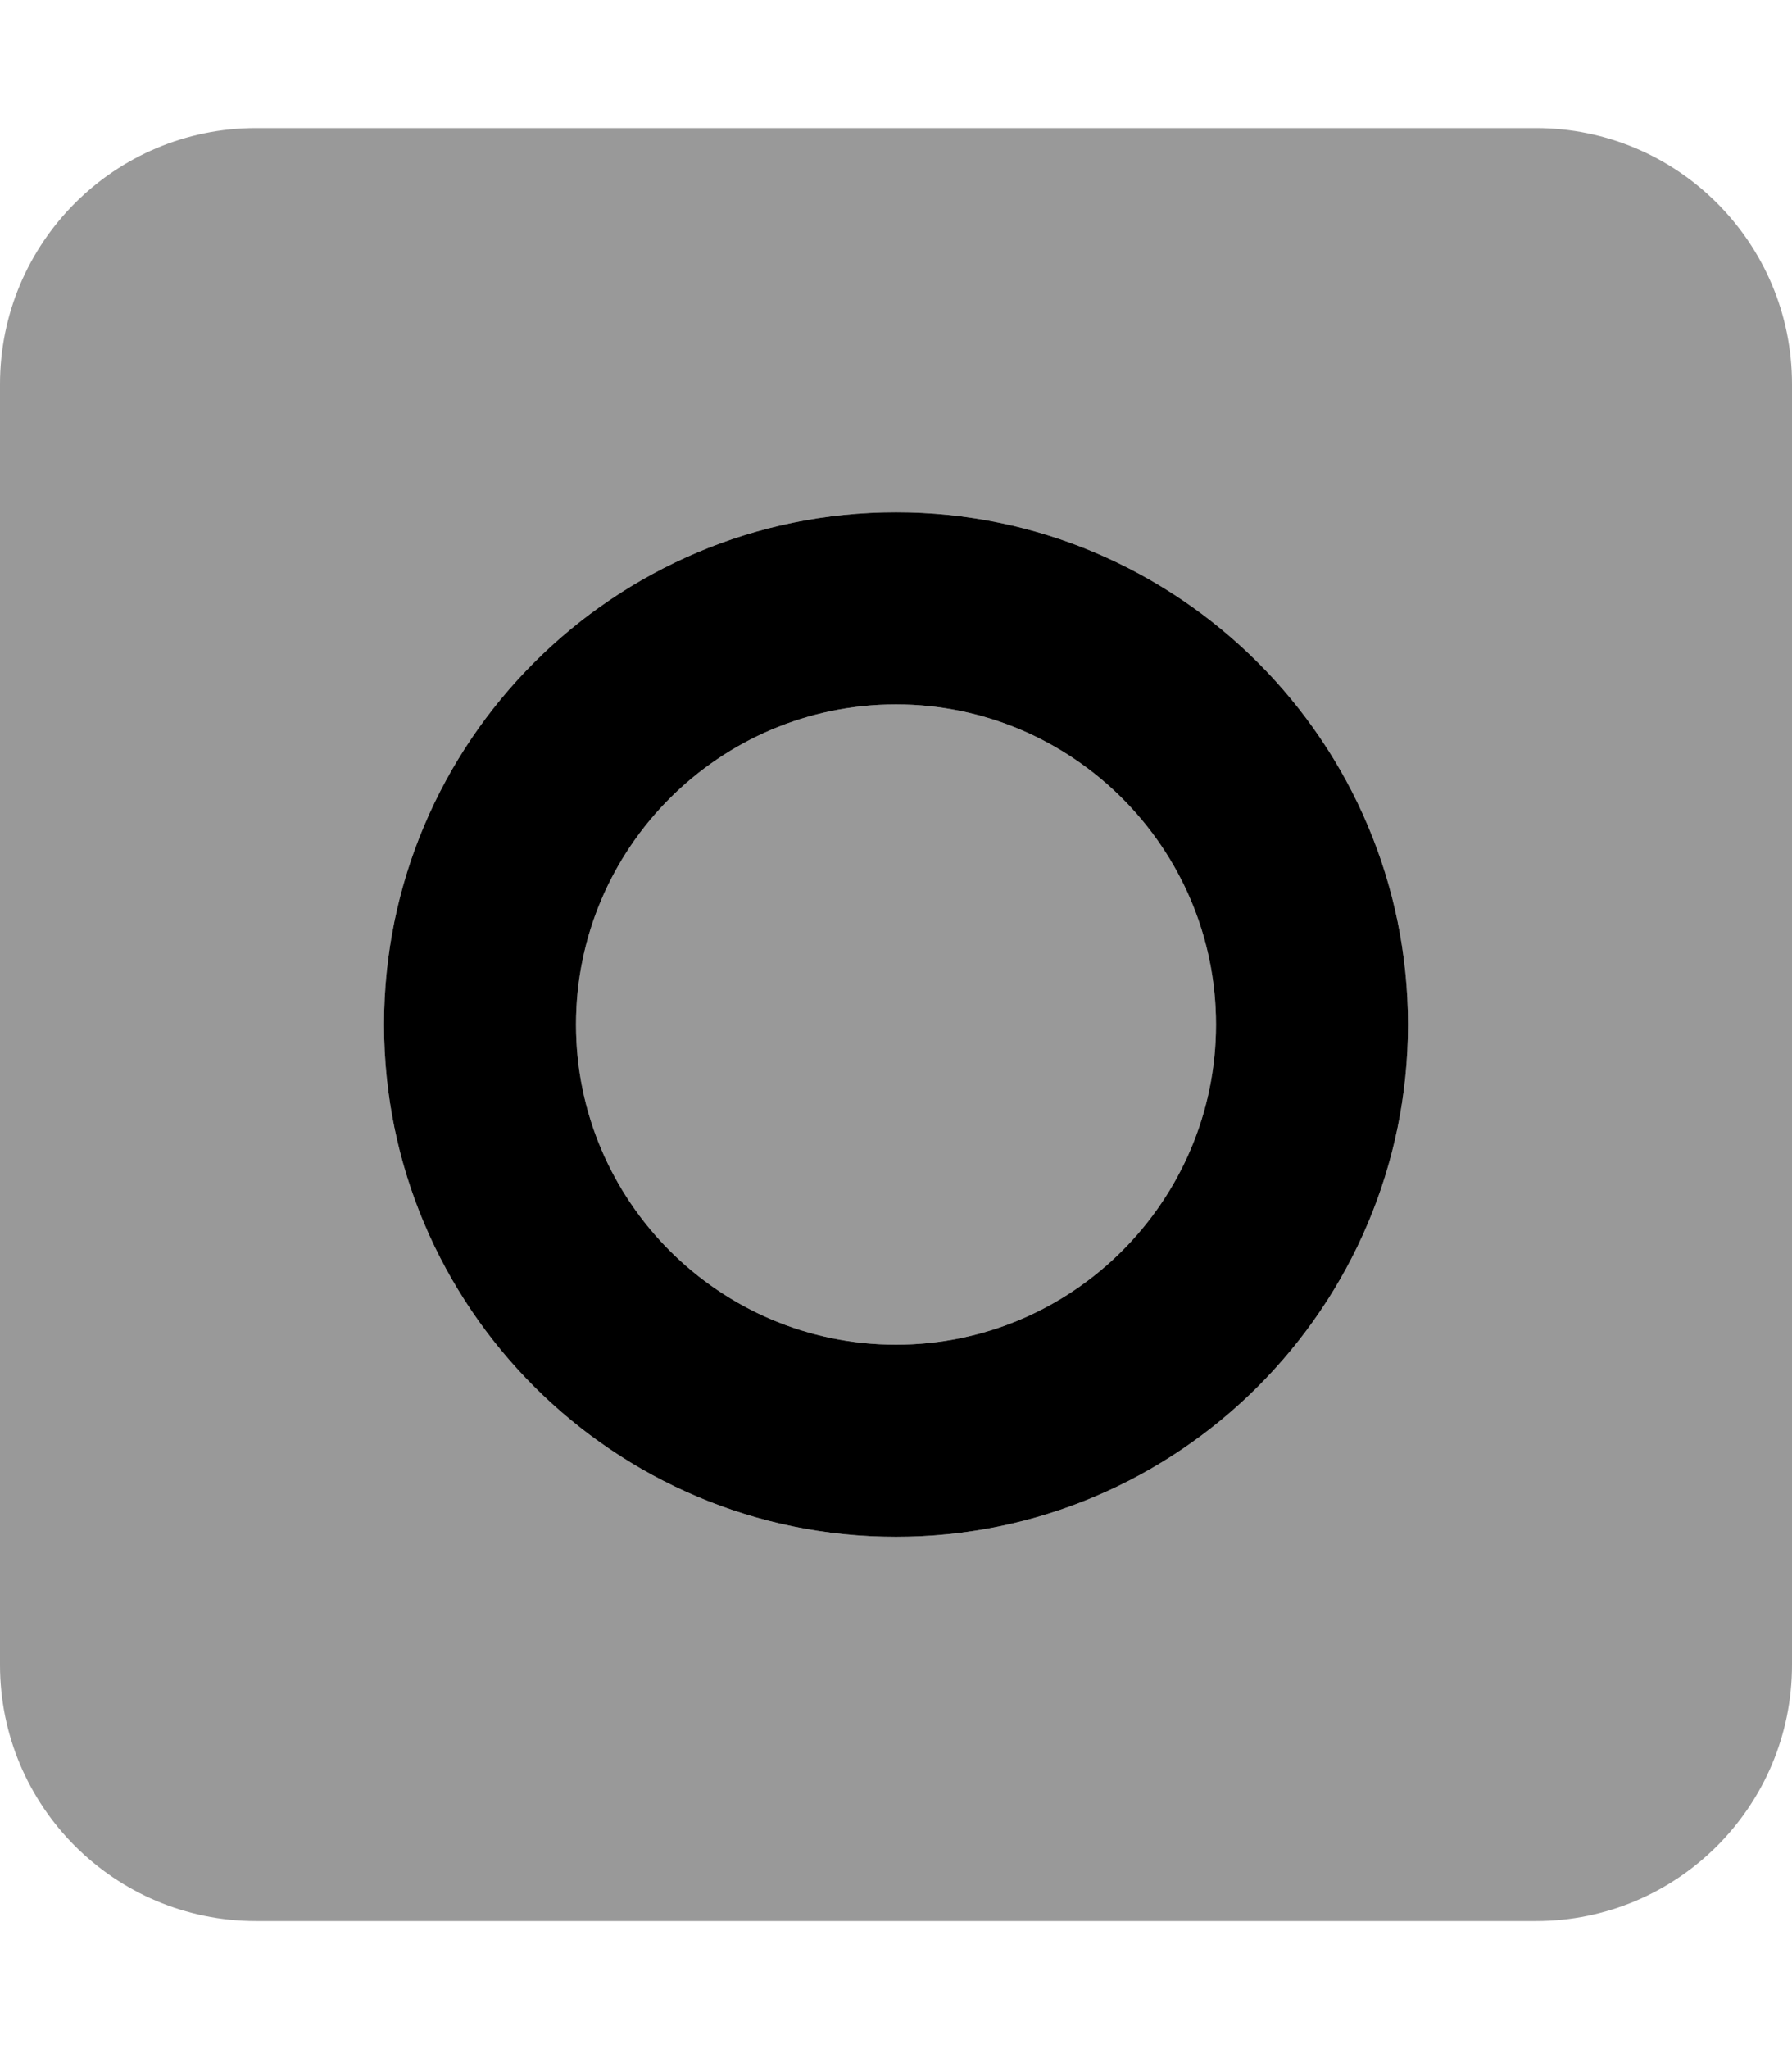
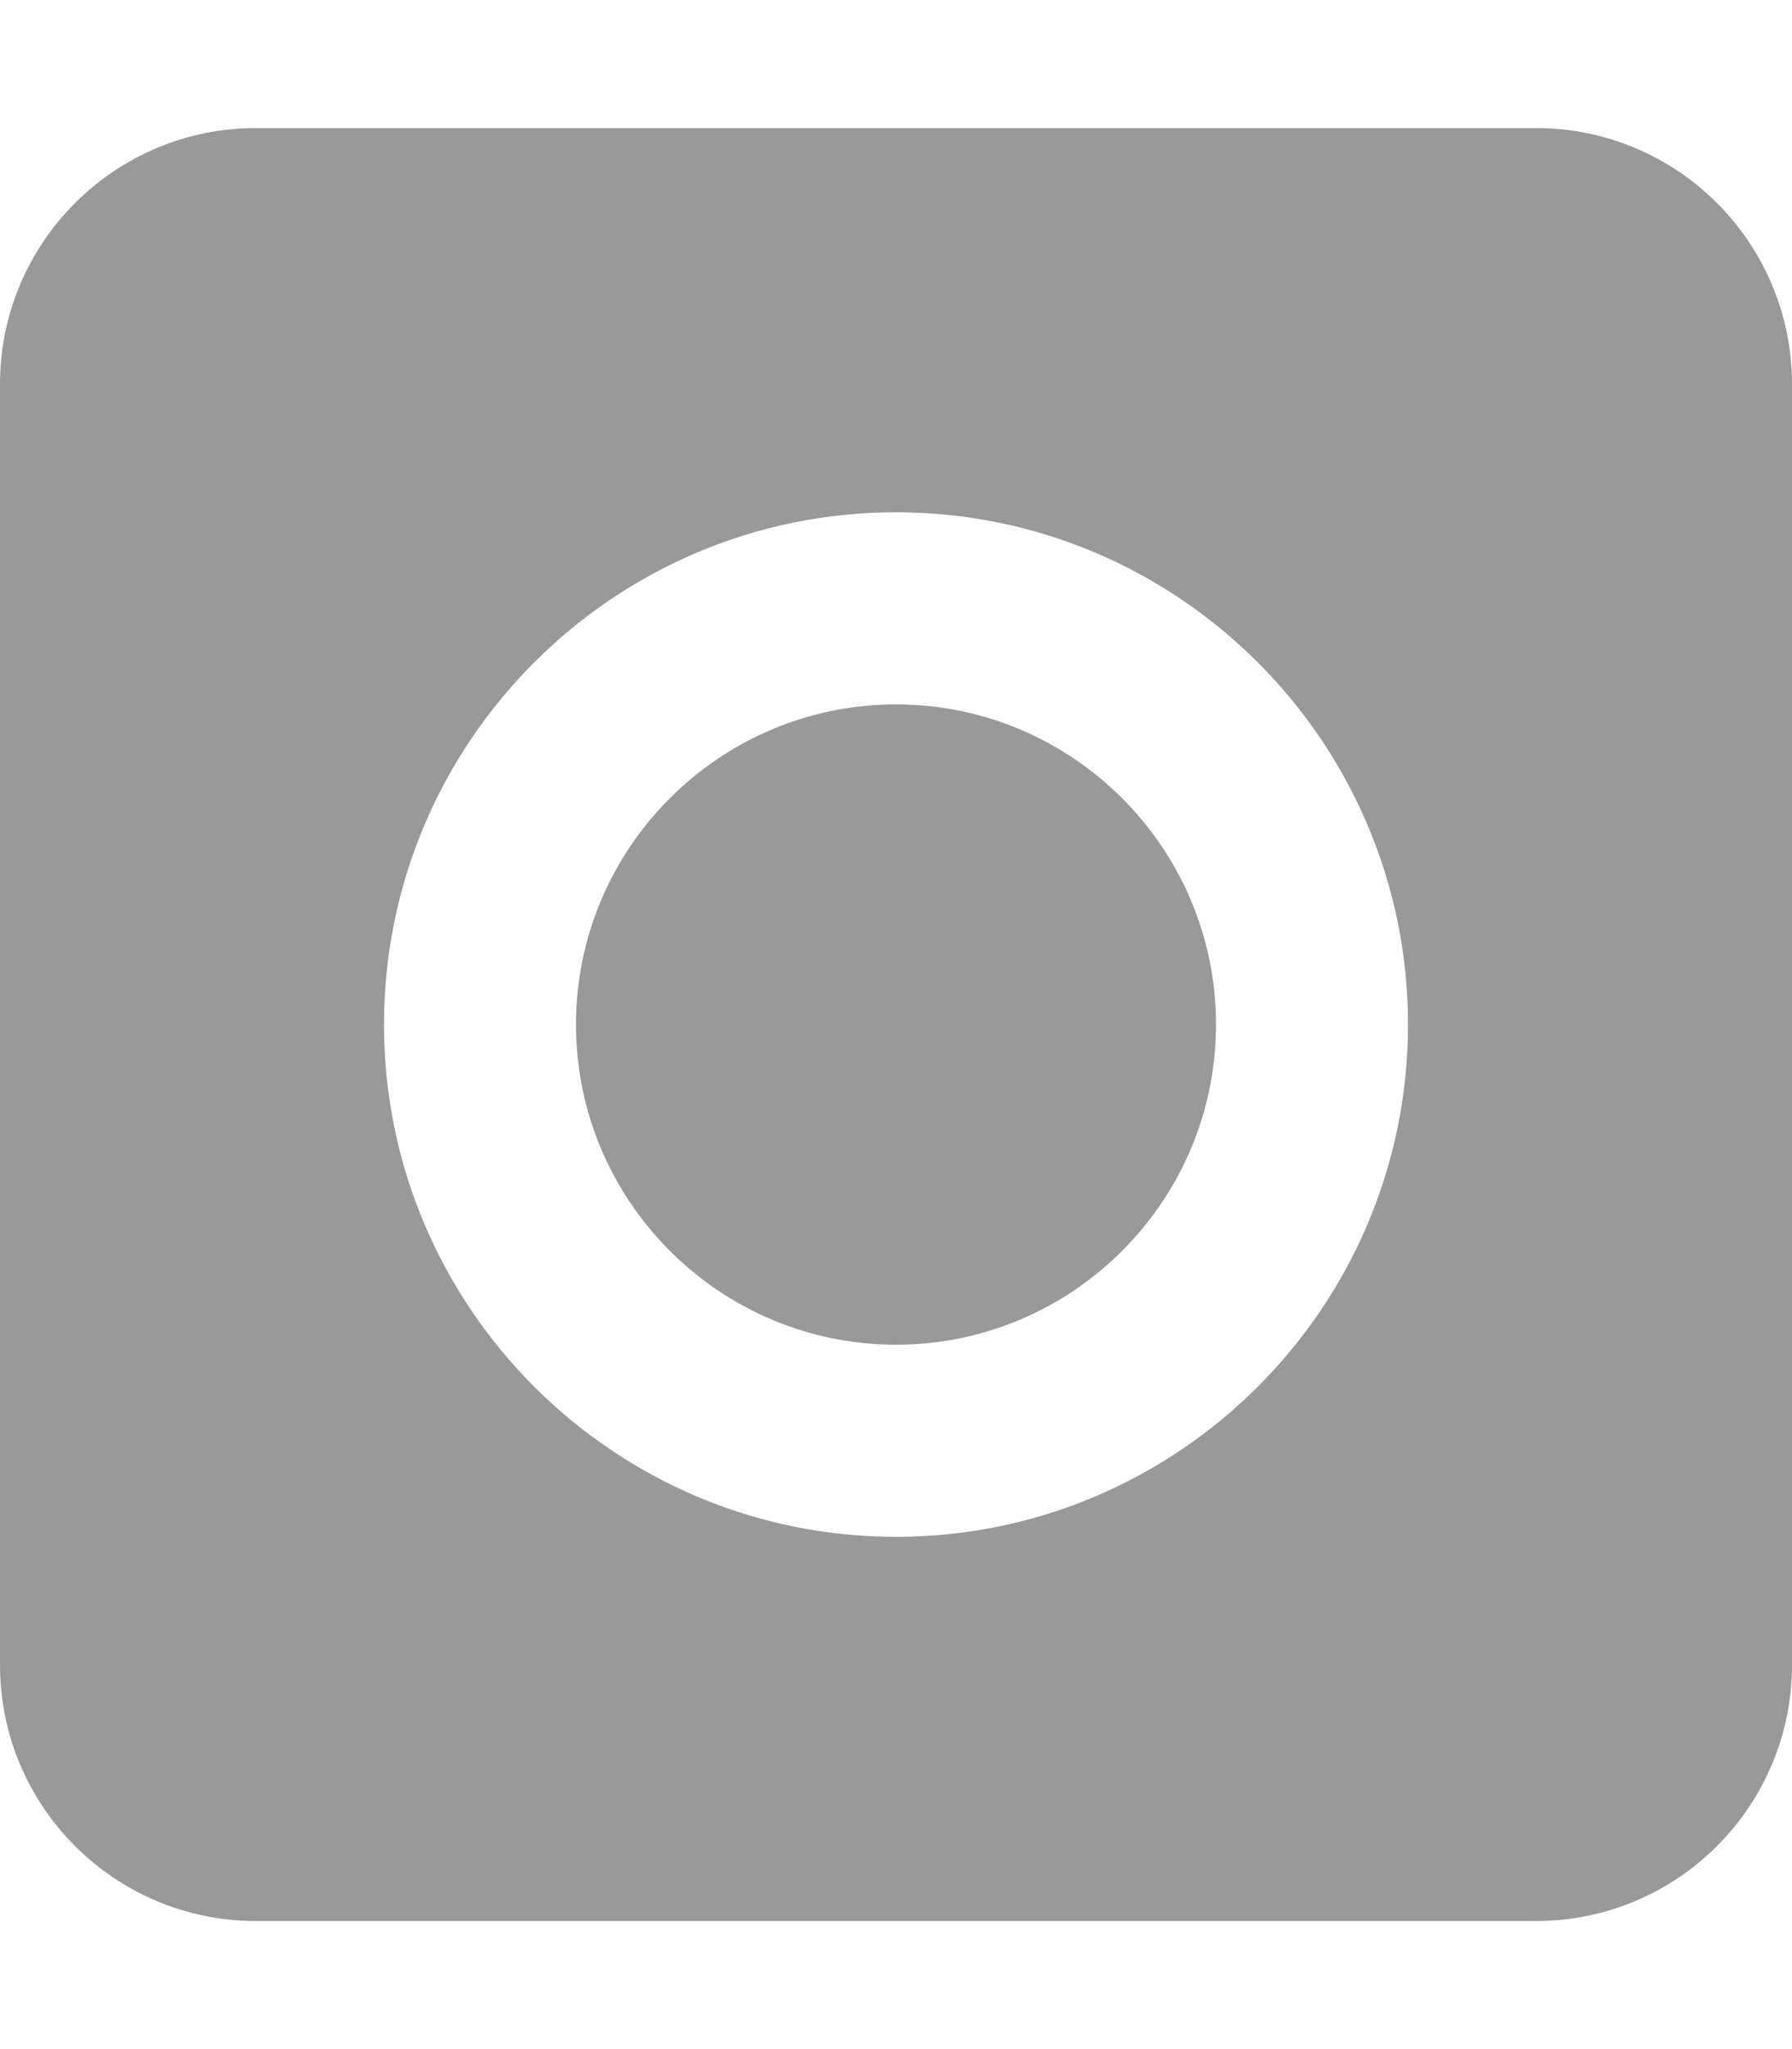
<svg xmlns="http://www.w3.org/2000/svg" viewBox="0 0 448 512">
  <defs>
    <style>.fa-secondary{opacity:.4}</style>
  </defs>
  <path d="M224 176C179.891 176 144 211.891 144 256S179.891 336 224 336S304 300.109 304 256S268.109 176 224 176ZM384 32H64C28.654 32 0 60.654 0 96V416C0 451.346 28.654 480 64 480H384C419.348 480 448 451.346 448 416V96C448 60.654 419.348 32 384 32ZM224 384C153.422 384 96 326.578 96 256S153.422 128 224 128S352 185.422 352 256S294.578 384 224 384Z" class="fa-secondary" />
-   <path d="M224 128C153.422 128 96 185.422 96 256S153.422 384 224 384S352 326.578 352 256S294.578 128 224 128ZM224 336C179.891 336 144 300.109 144 256S179.891 176 224 176S304 211.891 304 256S268.109 336 224 336Z" class="fa-primary" />
</svg>